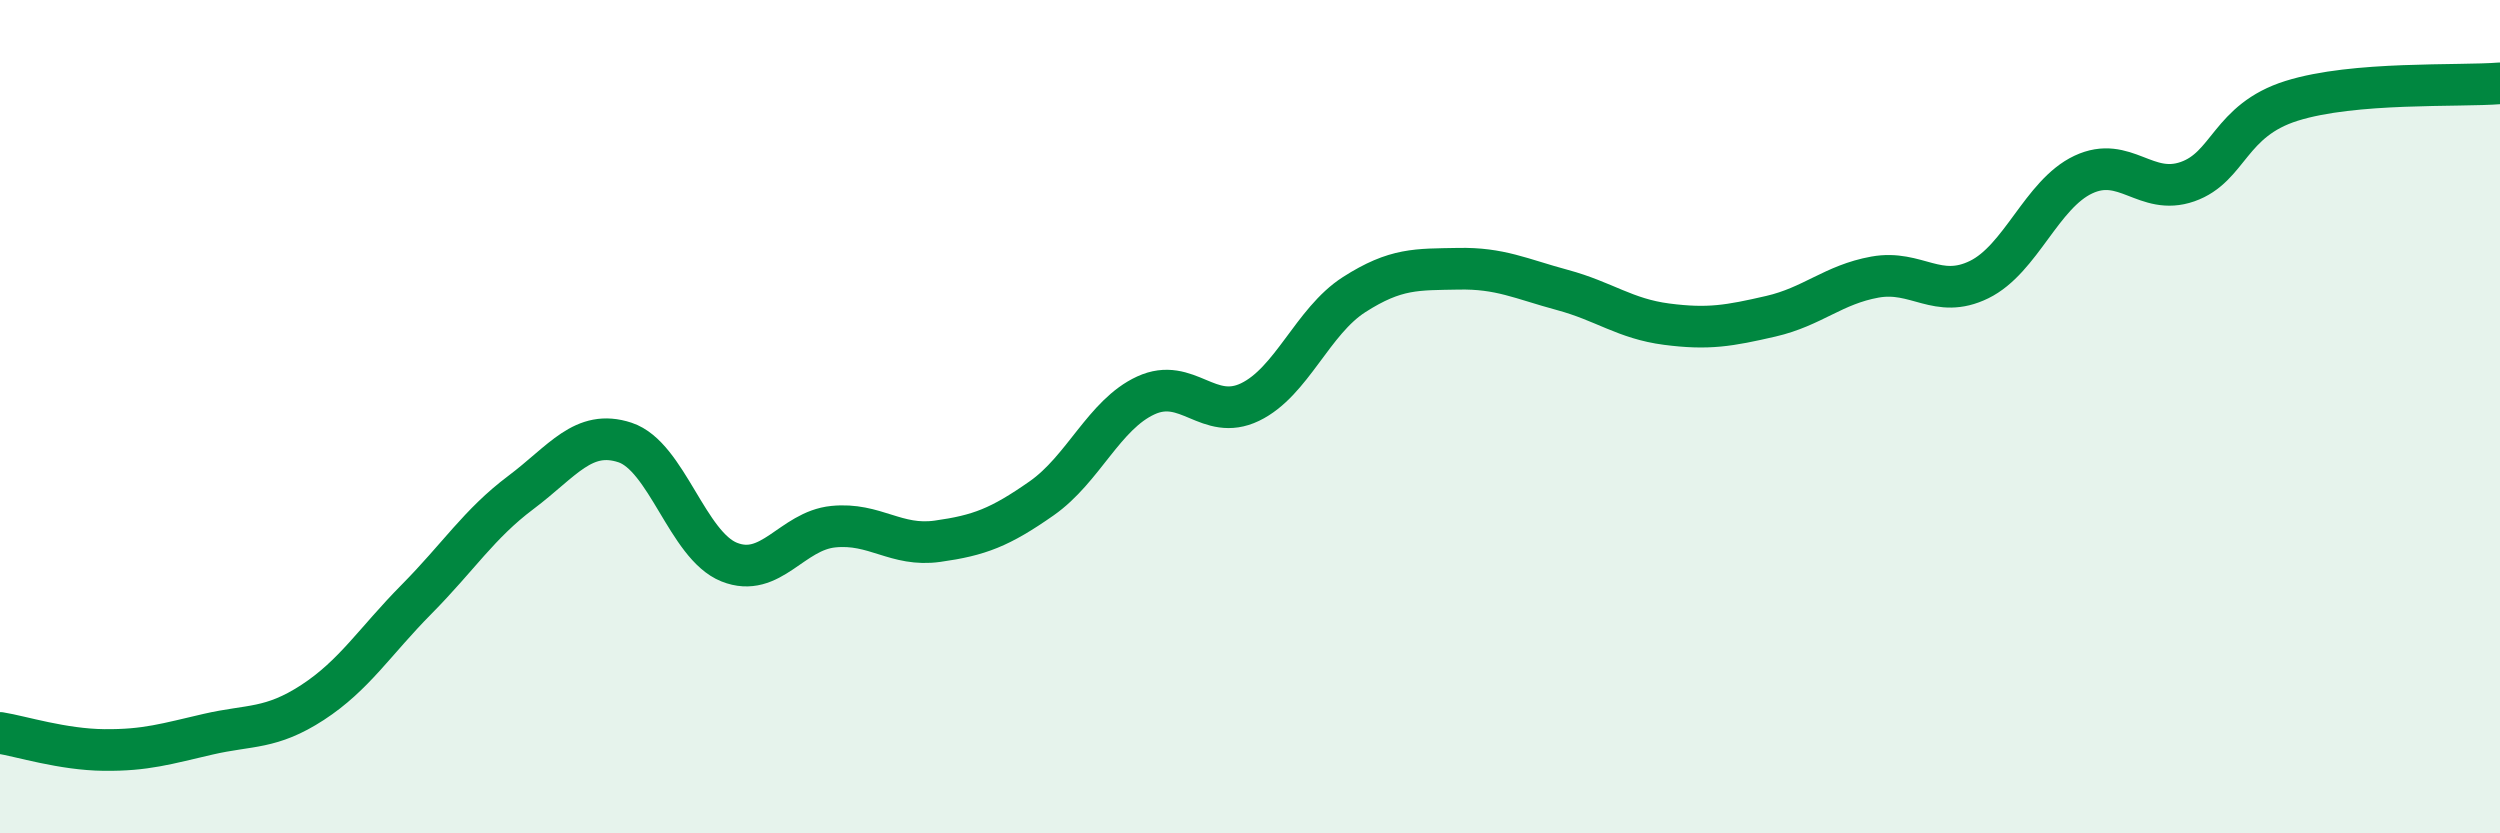
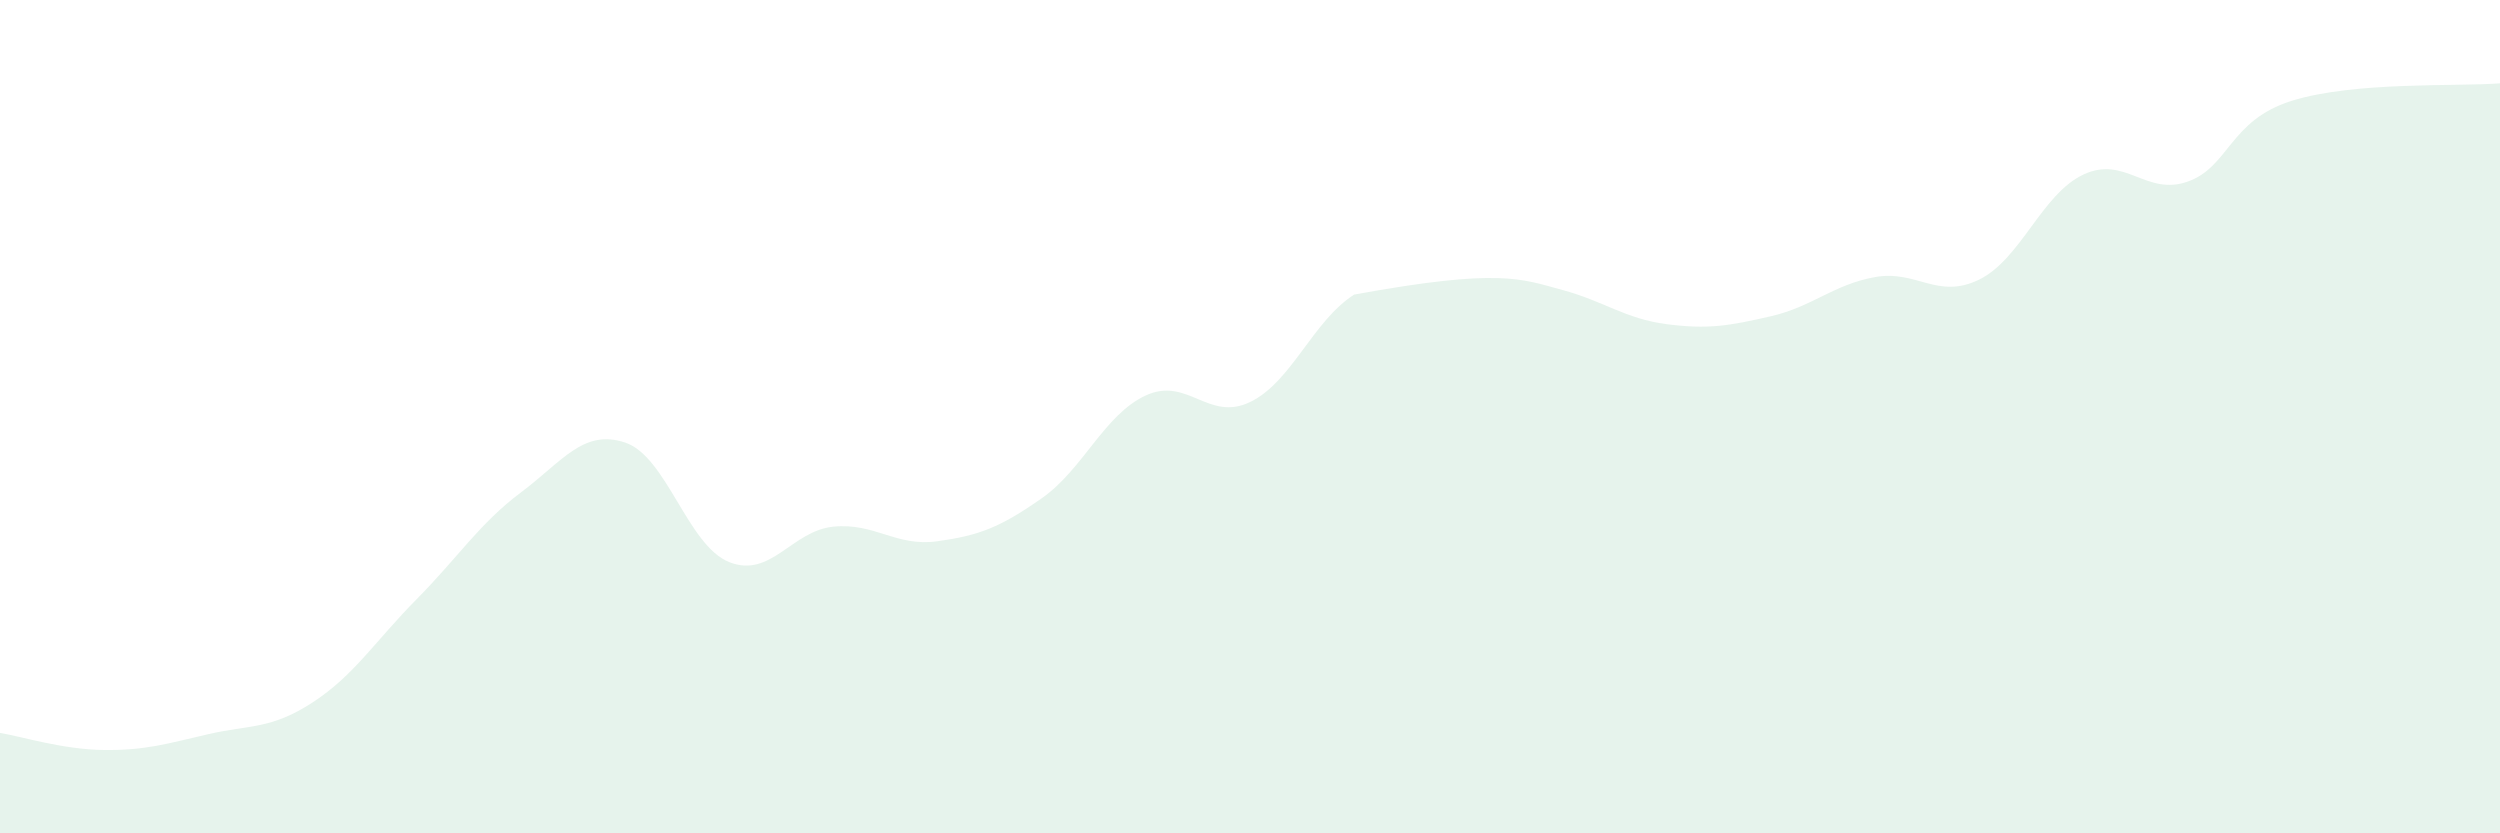
<svg xmlns="http://www.w3.org/2000/svg" width="60" height="20" viewBox="0 0 60 20">
-   <path d="M 0,17.59 C 0.5,17.67 1.5,17.99 2.5,18 C 3.5,18.01 4,17.85 5,17.62 C 6,17.39 6.5,17.51 7.5,16.86 C 8.5,16.21 9,15.39 10,14.38 C 11,13.37 11.5,12.57 12.5,11.82 C 13.5,11.07 14,10.29 15,10.62 C 16,10.95 16.5,13.09 17.5,13.49 C 18.5,13.89 19,12.74 20,12.64 C 21,12.54 21.5,13.13 22.5,12.99 C 23.5,12.85 24,12.66 25,11.96 C 26,11.26 26.5,9.95 27.5,9.49 C 28.5,9.03 29,10.13 30,9.65 C 31,9.17 31.5,7.71 32.5,7.07 C 33.5,6.43 34,6.47 35,6.45 C 36,6.43 36.5,6.69 37.5,6.96 C 38.5,7.23 39,7.65 40,7.78 C 41,7.91 41.5,7.82 42.5,7.59 C 43.5,7.36 44,6.83 45,6.65 C 46,6.47 46.5,7.2 47.5,6.71 C 48.5,6.22 49,4.66 50,4.19 C 51,3.72 51.5,4.71 52.5,4.36 C 53.5,4.01 53.5,2.89 55,2.42 C 56.5,1.95 59,2.08 60,2L60 20L0 20Z" fill="#008740" opacity="0.1" stroke-linecap="round" stroke-linejoin="round" />
-   <path d="M 0,17.59 C 0.5,17.67 1.5,17.99 2.5,18 C 3.5,18.01 4,17.85 5,17.62 C 6,17.39 6.5,17.51 7.5,16.86 C 8.5,16.21 9,15.39 10,14.38 C 11,13.37 11.5,12.57 12.5,11.82 C 13.5,11.07 14,10.29 15,10.62 C 16,10.95 16.5,13.09 17.5,13.49 C 18.5,13.89 19,12.74 20,12.64 C 21,12.54 21.5,13.13 22.5,12.99 C 23.5,12.85 24,12.66 25,11.96 C 26,11.26 26.5,9.95 27.5,9.49 C 28.5,9.03 29,10.13 30,9.65 C 31,9.17 31.5,7.71 32.5,7.07 C 33.5,6.43 34,6.47 35,6.45 C 36,6.43 36.5,6.69 37.5,6.96 C 38.5,7.23 39,7.65 40,7.78 C 41,7.91 41.5,7.82 42.5,7.59 C 43.5,7.36 44,6.83 45,6.65 C 46,6.47 46.5,7.2 47.5,6.71 C 48.5,6.22 49,4.66 50,4.19 C 51,3.72 51.5,4.71 52.5,4.36 C 53.5,4.01 53.5,2.89 55,2.42 C 56.5,1.95 59,2.08 60,2" stroke="#008740" stroke-width="1" fill="none" stroke-linecap="round" stroke-linejoin="round" />
+   <path d="M 0,17.59 C 0.5,17.67 1.5,17.99 2.5,18 C 3.5,18.01 4,17.85 5,17.62 C 6,17.39 6.5,17.51 7.5,16.86 C 8.5,16.21 9,15.39 10,14.38 C 11,13.37 11.5,12.57 12.5,11.82 C 13.5,11.07 14,10.29 15,10.62 C 16,10.95 16.5,13.09 17.5,13.49 C 18.5,13.89 19,12.74 20,12.64 C 21,12.54 21.5,13.13 22.5,12.99 C 23.5,12.85 24,12.66 25,11.96 C 26,11.26 26.5,9.95 27.5,9.49 C 28.5,9.03 29,10.13 30,9.65 C 31,9.17 31.5,7.71 32.5,7.07 C 36,6.43 36.5,6.69 37.5,6.96 C 38.5,7.23 39,7.65 40,7.78 C 41,7.91 41.5,7.82 42.5,7.59 C 43.5,7.36 44,6.83 45,6.65 C 46,6.47 46.5,7.2 47.5,6.71 C 48.5,6.22 49,4.66 50,4.19 C 51,3.72 51.5,4.71 52.5,4.36 C 53.5,4.01 53.5,2.89 55,2.42 C 56.5,1.95 59,2.08 60,2L60 20L0 20Z" fill="#008740" opacity="0.1" stroke-linecap="round" stroke-linejoin="round" />
</svg>